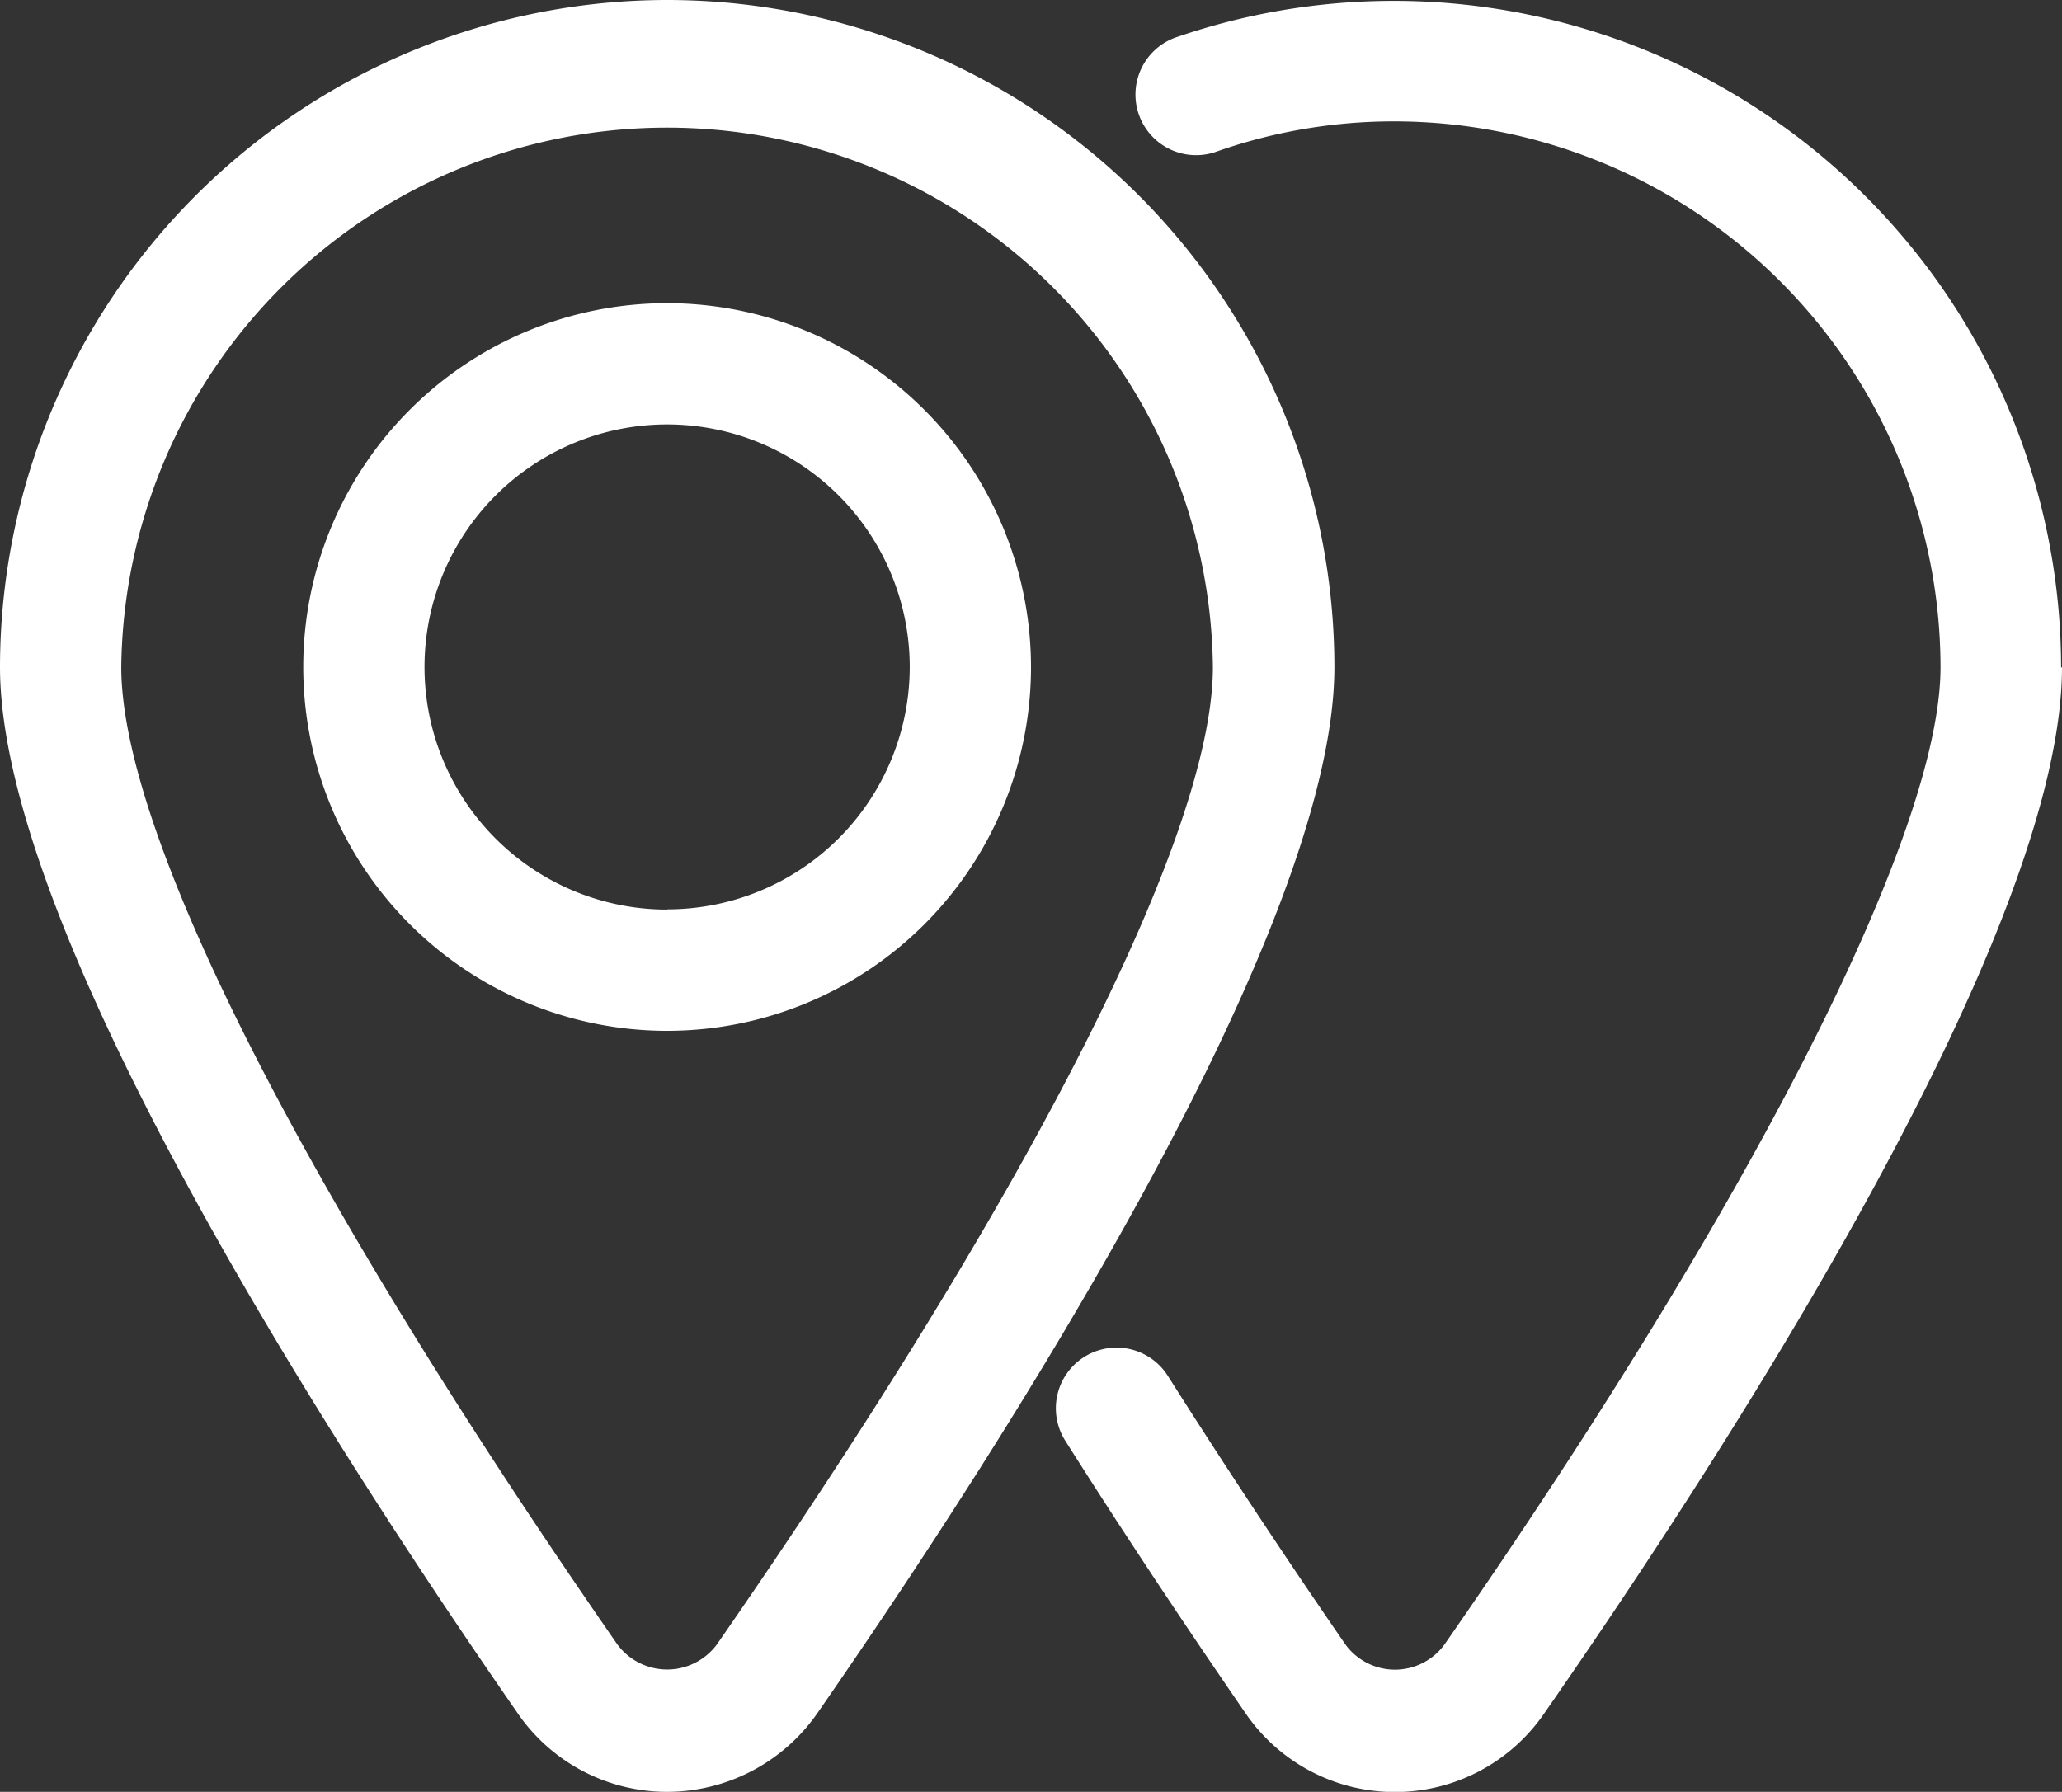
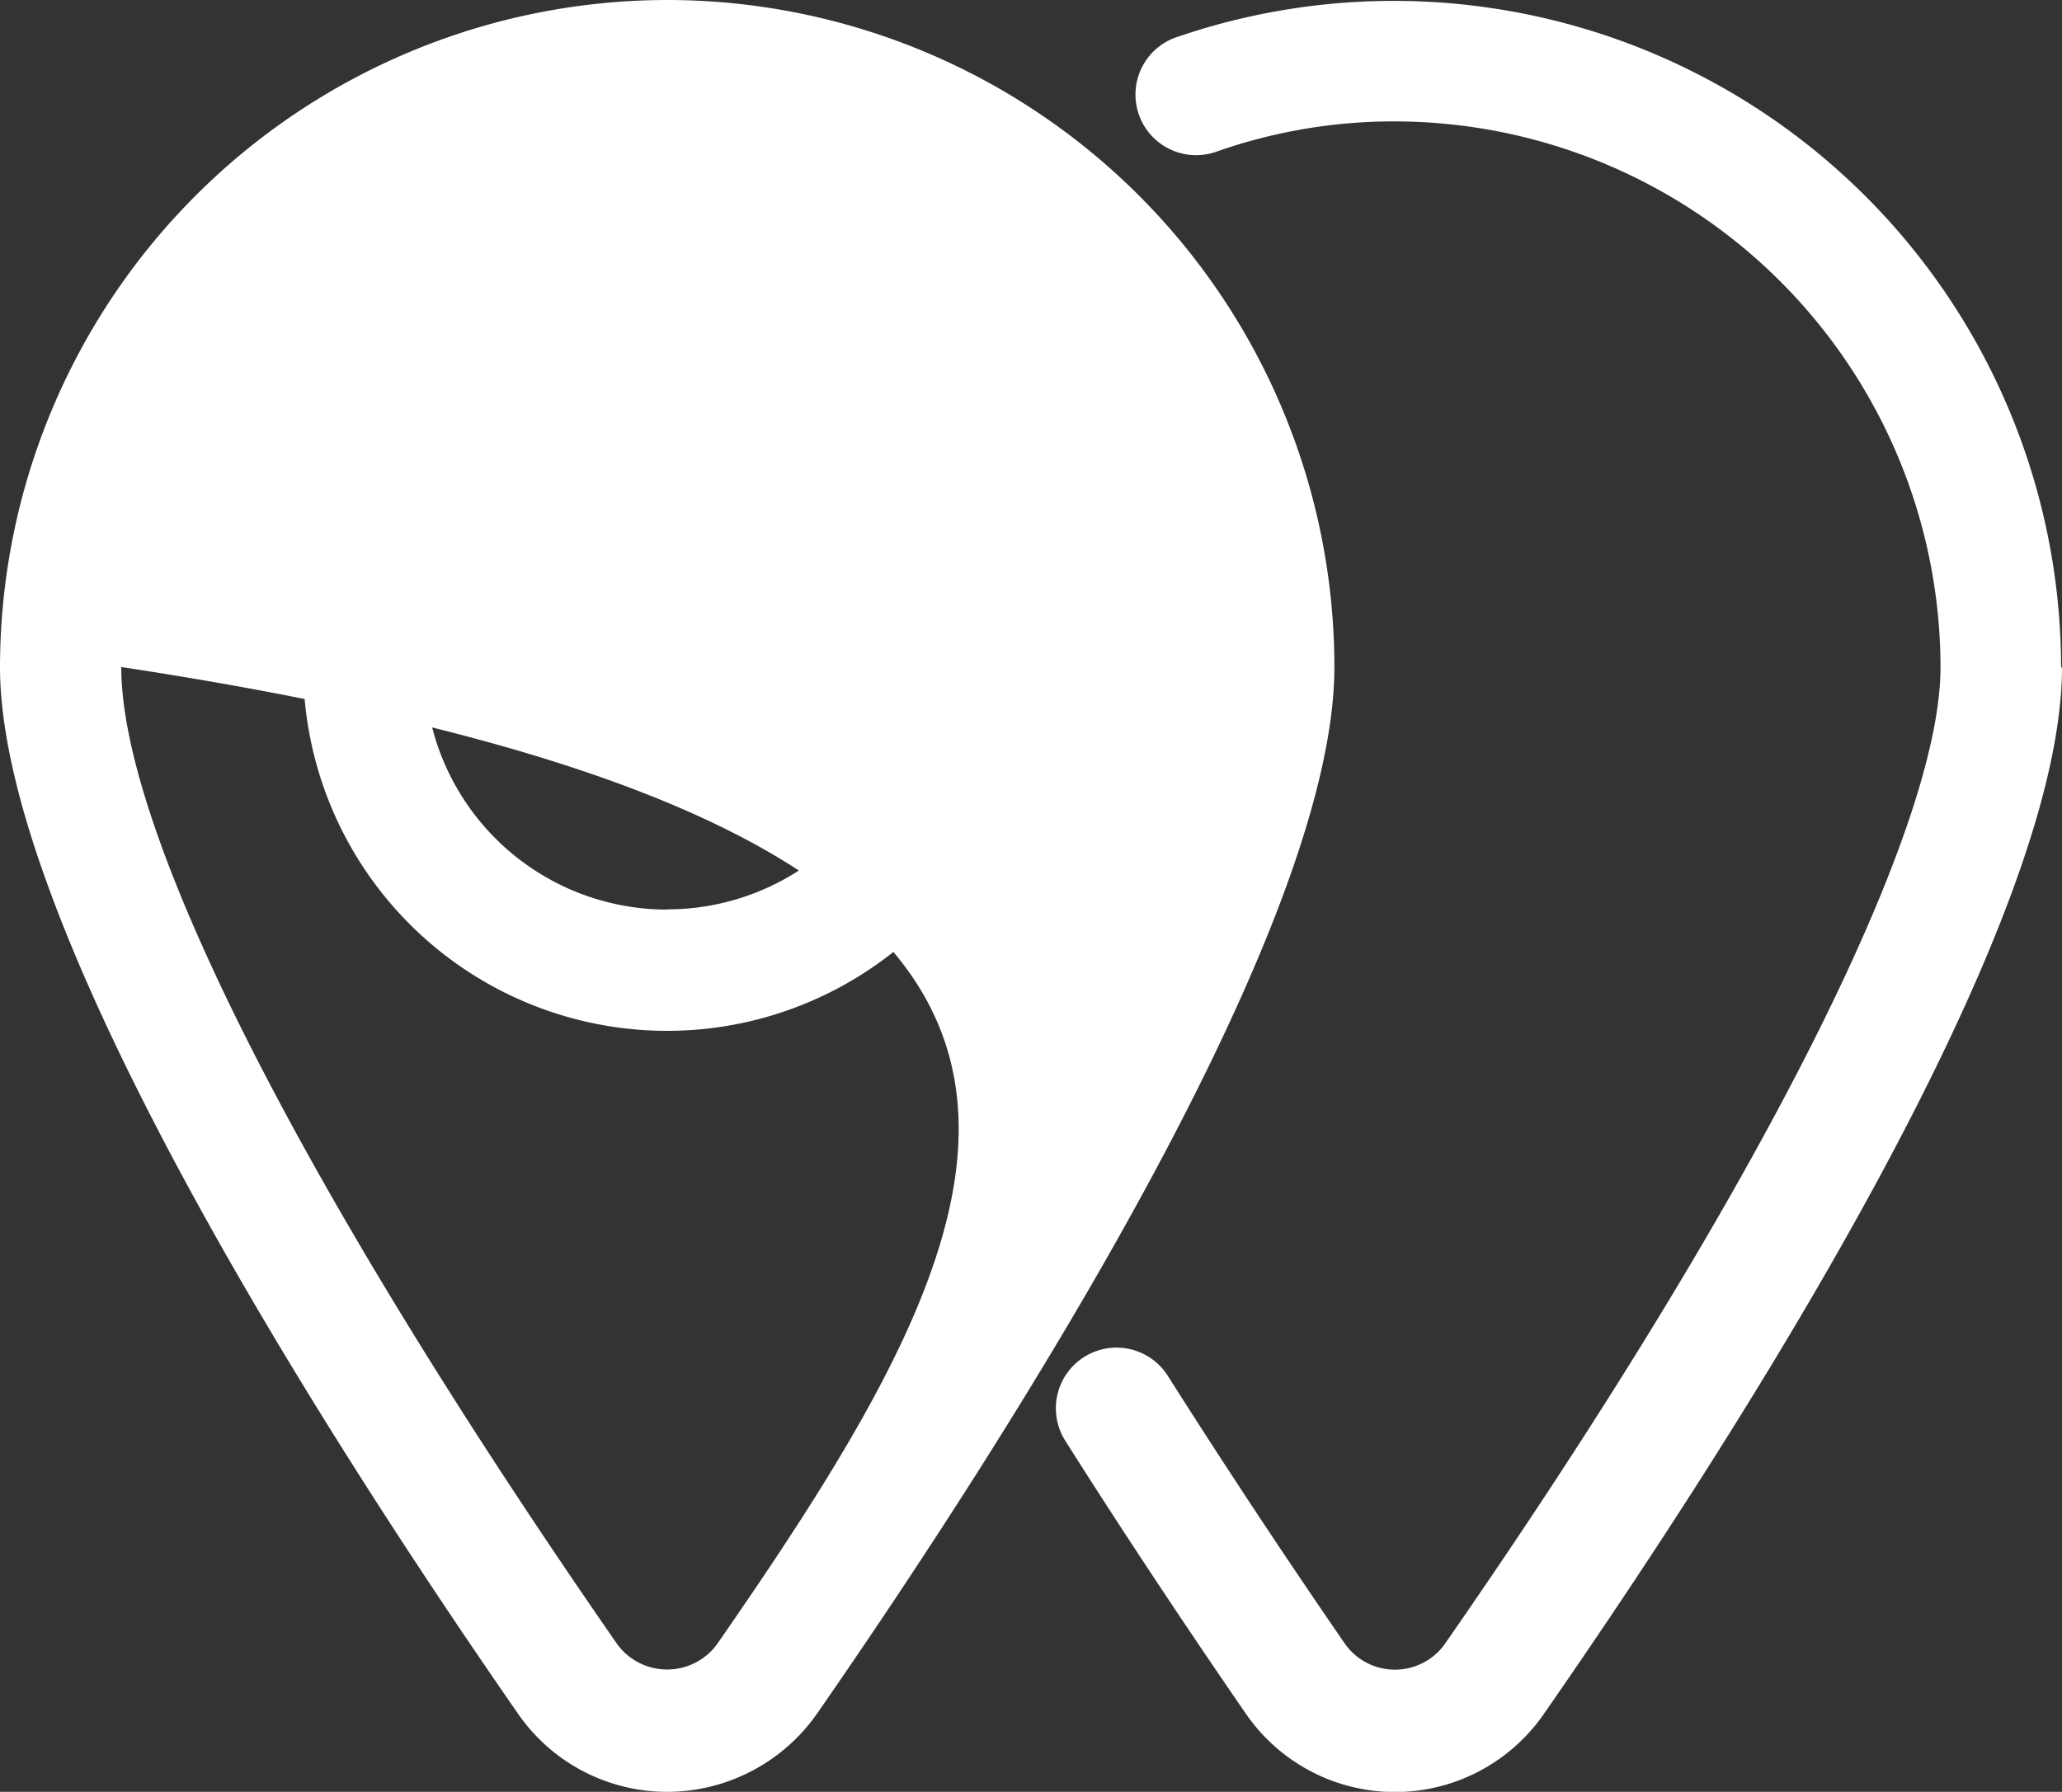
<svg xmlns="http://www.w3.org/2000/svg" width="27.614" height="24" viewBox="0 0 27.614 24">
  <rect x="0" y="0" width="27.614" height="24" fill="#333333" stroke="none" />
-   <path id="Trazado_71801" data-name="Trazado 71801" d="M9.934,7.281a4.873,4.873,0,1,0,4.873,4.873A4.877,4.877,0,0,0,9.934,7.281Zm0,8.122a3.249,3.249,0,1,1,3.249-3.249A3.248,3.248,0,0,1,9.934,15.4Zm0-12.183A8.945,8.945,0,0,0,1,12.154c0,3.492,4.345,10.282,6.936,14.018a2.428,2.428,0,0,0,2,1.048,2.454,2.454,0,0,0,2.006-1.048c2.591-3.736,6.928-10.526,6.928-14.018A8.939,8.939,0,0,0,9.934,3.22ZM10.6,25.246a.829.829,0,0,1-1.332,0C5.045,19.155,2.624,14.387,2.624,12.154a7.31,7.31,0,0,1,14.619,0C17.244,14.379,14.823,19.155,10.6,25.246ZM28.614,12.154c0,3.509-4.345,10.29-6.936,14.018a2.424,2.424,0,0,1-4-.008c-.861-1.251-1.673-2.477-2.412-3.647a.812.812,0,1,1,1.373-.869c.731,1.153,1.527,2.363,2.38,3.6a.821.821,0,0,0,1.324,0c4.166-5.994,6.644-10.891,6.644-13.092a7.321,7.321,0,0,0-7.31-7.31,7.162,7.162,0,0,0-2.372.4.812.812,0,1,1-.528-1.535,8.938,8.938,0,0,1,11.825,8.455Z" transform="translate(-1 -3.22)" fill="#fff" />
+   <path id="Trazado_71801" data-name="Trazado 71801" d="M9.934,7.281a4.873,4.873,0,1,0,4.873,4.873A4.877,4.877,0,0,0,9.934,7.281Zm0,8.122a3.249,3.249,0,1,1,3.249-3.249A3.248,3.248,0,0,1,9.934,15.4Zm0-12.183A8.945,8.945,0,0,0,1,12.154c0,3.492,4.345,10.282,6.936,14.018a2.428,2.428,0,0,0,2,1.048,2.454,2.454,0,0,0,2.006-1.048c2.591-3.736,6.928-10.526,6.928-14.018A8.939,8.939,0,0,0,9.934,3.22ZM10.6,25.246a.829.829,0,0,1-1.332,0C5.045,19.155,2.624,14.387,2.624,12.154C17.244,14.379,14.823,19.155,10.6,25.246ZM28.614,12.154c0,3.509-4.345,10.29-6.936,14.018a2.424,2.424,0,0,1-4-.008c-.861-1.251-1.673-2.477-2.412-3.647a.812.812,0,1,1,1.373-.869c.731,1.153,1.527,2.363,2.38,3.6a.821.821,0,0,0,1.324,0c4.166-5.994,6.644-10.891,6.644-13.092a7.321,7.321,0,0,0-7.31-7.31,7.162,7.162,0,0,0-2.372.4.812.812,0,1,1-.528-1.535,8.938,8.938,0,0,1,11.825,8.455Z" transform="translate(-1 -3.22)" fill="#fff" />
</svg>